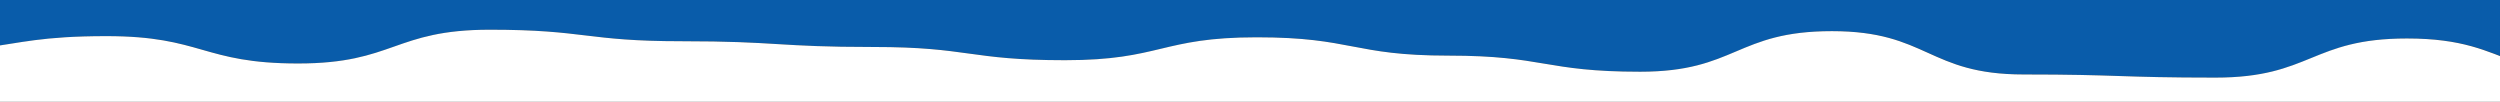
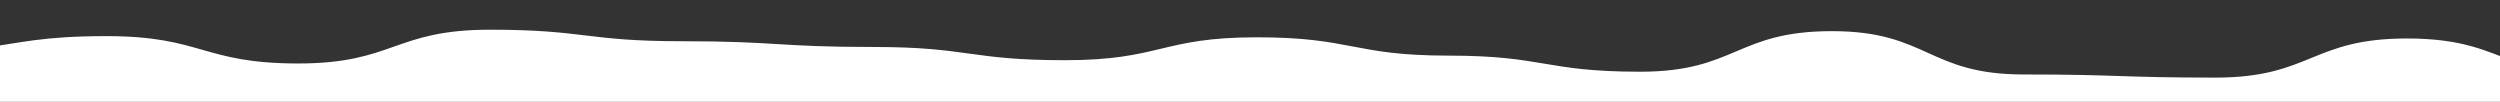
<svg xmlns="http://www.w3.org/2000/svg" version="1.1" id="Layer_1" x="0px" y="0px" viewBox="0 0 1910.3 77.8" style="enable-background:new 0 0 1910.3 77.8;" xml:space="preserve">
  <rect x="0" y="0" width="1910.3" height="77.8" fill="#333333" stroke="none" />
  <style type="text/css">
	.st0{fill:#F5F5F7;}
	.st1{fill:none;stroke:#A0C755;stroke-width:3;stroke-linecap:round;stroke-miterlimit:10;stroke-dasharray:5;}
	.st2{fill:#295CA7;}
	.st3{fill:#FAFCFF;}
	.st4{opacity:0.54;}
	.st5{clip-path:url(#SVGID_00000081621562859446078660000003739087460997479571_);}
	.st6{clip-path:url(#SVGID_00000052824989071700170260000004512374872276220076_);}
	.st7{fill:#F0F0F0;}
	.st8{clip-path:url(#SVGID_00000075132602448060922200000017309612807059937930_);}
	.st9{clip-path:url(#SVGID_00000152969212987679777720000006558074411412625027_);}
	.st10{clip-path:url(#SVGID_00000137820655950389381360000000167089773466322358_);}
	.st11{clip-path:url(#SVGID_00000097478455306059560820000006804843598747144619_);}
	.st12{clip-path:url(#SVGID_00000057117901774889439600000016349280138968875394_);}
	.st13{clip-path:url(#SVGID_00000162352434123950727720000005758862592580501936_);}
	.st14{clip-path:url(#SVGID_00000150102364294202077810000003734797881729703610_);}
	.st15{clip-path:url(#SVGID_00000148647600568340898850000008549682741158973108_);}
	.st16{clip-path:url(#SVGID_00000057852669042220198760000013704914328361126532_);}
	.st17{clip-path:url(#SVGID_00000160893264343639950220000013079814190223843738_);}
	.st18{clip-path:url(#SVGID_00000174568005238613203600000004283445796111770794_);}
	.st19{clip-path:url(#SVGID_00000040535566694950027660000009333505636517211821_);}
	.st20{clip-path:url(#SVGID_00000096772151818091610520000008859907856032243628_);}
	.st21{clip-path:url(#SVGID_00000146462493061615608450000011880511178989474184_);}
	.st22{clip-path:url(#SVGID_00000021804415975468987280000005505011888586475153_);}
	.st23{clip-path:url(#SVGID_00000085248272015783917850000005958826047008642955_);}
	.st24{clip-path:url(#SVGID_00000072997041662938348800000016080823944033464238_);}
	.st25{clip-path:url(#SVGID_00000133486698948191656030000002510462361176365989_);}
	.st26{clip-path:url(#SVGID_00000056428379425191905070000007678980996922423703_);}
	.st27{fill:#EFEFEF;}
	.st28{fill:#095EAC;}
	.st29{clip-path:url(#SVGID_00000057106306673815233780000012079213392755621288_);}
	.st30{clip-path:url(#SVGID_00000174593611195172969660000003871992217700229821_);fill:#0C203E;}
	.st31{fill:none;stroke:#632E7B;stroke-width:2.025;stroke-linecap:round;stroke-miterlimit:10;}
	.st32{fill:none;stroke:#632E7B;stroke-width:2.05;stroke-linecap:round;stroke-miterlimit:10;}
	.st33{fill:none;stroke:#632E7B;stroke-width:3;stroke-linecap:round;stroke-miterlimit:10;}
	.st34{fill:#FFFFFF;}
	.st35{fill:#CBD0D8;}
	.st36{fill:#632E7B;stroke:#632E7B;stroke-miterlimit:10;}
	.st37{fill:#632E7B;}
	.st38{fill:none;stroke:#632E7B;stroke-width:1.907;stroke-linecap:round;stroke-miterlimit:10;}
	.st39{fill:none;stroke:#3987BC;stroke-width:32;stroke-miterlimit:10;}
	.st40{clip-path:url(#SVGID_00000114758430094960257490000002452316734915970465_);}
	.st41{clip-path:url(#SVGID_00000152978017177859596330000003282725733383207299_);}
	.st42{clip-path:url(#SVGID_00000026876307327664904740000015813356661877131161_);}
	.st43{clip-path:url(#SVGID_00000038405764527802723780000014559880893436563877_);}
	.st44{clip-path:url(#SVGID_00000142142631632261184780000000463431265630216839_);}
	.st45{clip-path:url(#SVGID_00000042726573764382091480000001551951944597834912_);}
	.st46{fill:#F2F5F9;}
	.st47{opacity:0.16;}
	.st48{clip-path:url(#SVGID_00000089560721338515933910000000215890919625281925_);}
	.st49{clip-path:url(#SVGID_00000016060459530169801960000007712180107694836139_);}
	.st50{fill:#DFE4EA;}
	.st51{clip-path:url(#SVGID_00000028299897694232365290000014354514172905947323_);}
	.st52{clip-path:url(#SVGID_00000016780386334023906220000001218595115566407614_);}
	.st53{fill:#606060;}
	.st54{clip-path:url(#SVGID_00000126312213103484595750000008007510310073842050_);}
	.st55{clip-path:url(#SVGID_00000006696645484663331530000007489213660065639070_);}
	.st56{clip-path:url(#SVGID_00000101802028150920485730000017498938149265132718_);}
	.st57{clip-path:url(#SVGID_00000115508407449039871340000016472983119411290252_);}
	.st58{clip-path:url(#SVGID_00000049922177717756349670000010314544173785563792_);}
	.st59{clip-path:url(#SVGID_00000034802298022096927690000013804762568518332566_);}
	.st60{fill:#E6EAEF;}
	.st61{clip-path:url(#SVGID_00000166657223394793543810000015427843573993709995_);}
	.st62{clip-path:url(#SVGID_00000073001469551969446390000013072964891221115542_);fill:#0C203E;}
	.st63{fill:none;stroke:#12213C;stroke-width:3;stroke-linecap:round;stroke-miterlimit:10;}
	.st64{fill:none;stroke:#632E7B;stroke-width:1.105;stroke-linecap:round;stroke-miterlimit:10;}
	.st65{fill:none;stroke:#A0C755;stroke-width:1.105;stroke-linecap:round;stroke-miterlimit:10;}
	.st66{fill:#A0C755;}
	.st67{fill:#ECA341;}
	.st68{fill:none;stroke:#367B88;stroke-width:1.105;stroke-linecap:round;stroke-miterlimit:10;}
	.st69{fill:none;stroke:#D35234;stroke-width:1.105;stroke-linecap:round;stroke-miterlimit:10;}
	.st70{fill:#632E7B;stroke:#632E7B;stroke-width:1.105;stroke-linecap:round;stroke-miterlimit:10;}
	.st71{fill:#367B88;}
	.st72{fill:#D35234;}
	.st73{clip-path:url(#SVGID_00000093145834148422760150000003066336266109964936_);}
	.st74{clip-path:url(#SVGID_00000110442818218787625420000003305909435089375639_);fill:#0C203E;}
	.st75{fill:none;stroke:#12213C;stroke-width:3.195;stroke-linecap:round;stroke-miterlimit:10;}
	.st76{fill:none;stroke:#632E7B;stroke-width:1.177;stroke-linecap:round;stroke-miterlimit:10;}
	.st77{fill:none;stroke:#12213C;stroke-miterlimit:10;}
	.st78{fill:#FFFFFF;stroke:#0B203F;stroke-width:2;stroke-miterlimit:10;}
	.st79{fill:none;stroke:#367B88;stroke-width:1.177;stroke-linecap:round;stroke-miterlimit:10;}
	.st80{fill:none;stroke:#D35234;stroke-width:1.177;stroke-linecap:round;stroke-miterlimit:10;}
	.st81{fill:none;stroke:#12213C;stroke-width:2.766;stroke-linecap:round;stroke-linejoin:round;}
	.st82{fill:none;stroke:#12213C;stroke-width:2.766;stroke-linecap:round;stroke-linejoin:round;stroke-dasharray:7.439,7.439;}
	.st83{fill:none;stroke:#12213C;stroke-width:3;stroke-linecap:round;stroke-linejoin:round;}
	.st84{fill:none;stroke:#12213C;stroke-width:3;stroke-linecap:round;stroke-linejoin:round;stroke-dasharray:7.896,7.896;}
	.st85{fill:#FFFFFF;stroke:#0B203F;stroke-width:1.457;stroke-miterlimit:10;}
	.st86{fill:#12213C;}
	.st87{clip-path:url(#SVGID_00000008120671796278605780000004626480848052555963_);}
	.st88{clip-path:url(#SVGID_00000010992991343236464480000015044454317106634121_);fill:#0C203E;}
	.st89{fill:none;stroke:#A0C755;stroke-width:3;stroke-linecap:round;stroke-miterlimit:10;}
	.st90{fill:none;stroke:#A0C755;stroke-width:3;stroke-linecap:round;stroke-miterlimit:10;stroke-dasharray:5.123,5.123;}
	.st91{fill:none;stroke:#A0C755;stroke-width:3;stroke-linecap:round;stroke-miterlimit:10;stroke-dasharray:5.598;}
	.st92{fill:none;stroke:#12213C;stroke-width:0.905;stroke-miterlimit:10;}
	.st93{fill:#032240;}
	.st94{fill:none;stroke:#0C213E;stroke-width:1.504;stroke-miterlimit:10;}
	.st95{fill:none;stroke:#12213C;stroke-width:3.267;stroke-linecap:round;stroke-miterlimit:10;}
	.st96{fill:#F2F5F9;stroke:#000000;stroke-width:0.811;stroke-miterlimit:10;}
	.st97{fill:#FF0000;}
	.st98{fill:#0B203F;}
	.st99{fill:#095CAA;}
</style>
  <g>
-     <path class="st99" d="M-11.7-36.5v72.9c27.8-3.4,43.8-8.8,93.3-8.8c73.2,0,73.2,20.9,146.5,20.9c73.2,0,73.2-25.8,146.5-25.8   c73.2,0,73.2,8.8,146.5,8.8c73.2,0,73.2,4.4,146.5,4.4c73.2,0,73.2,10.1,146.5,10.1s73.2-17.5,146.5-17.5c73.2,0,73.2,14,146.5,14   c73.2,0,73.2,12.3,146.5,12.3c73.2,0,73.2-31,146.5-31c73.2,0,73.2,33.1,146.5,33.1c73.2,0,73.2,2.4,146.5,2.4   c73.2,0,73.2-29.9,146.5-29.9c42.9,0,60.7,9.8,82.8,17.9v-83.8H-11.7z" />
    <path class="st34" d="M1692.8,59.3c-73.2,0-73.2-2.4-146.5-2.4c-73.2,0-73.2-33.1-146.5-33.1c-73.2,0-73.2,31-146.5,31   c-73.2,0-73.2-12.3-146.5-12.3c-73.2,0-73.2-14-146.5-14c-73.2,0-73.2,17.5-146.5,17.5s-73.2-10.1-146.5-10.1   c-73.2,0-73.2-4.4-146.5-4.4c-73.2,0-73.2-8.8-146.5-8.8c-73.2,0-73.2,25.8-146.5,25.8c-73.2,0-73.2-20.9-146.5-20.9   c-49.5,0-65.5,5.3-93.3,8.8v118.9H1922v-108c-22.1-8.1-39.9-17.9-82.8-17.9C1766,29.4,1766,59.3,1692.8,59.3z" />
  </g>
</svg>